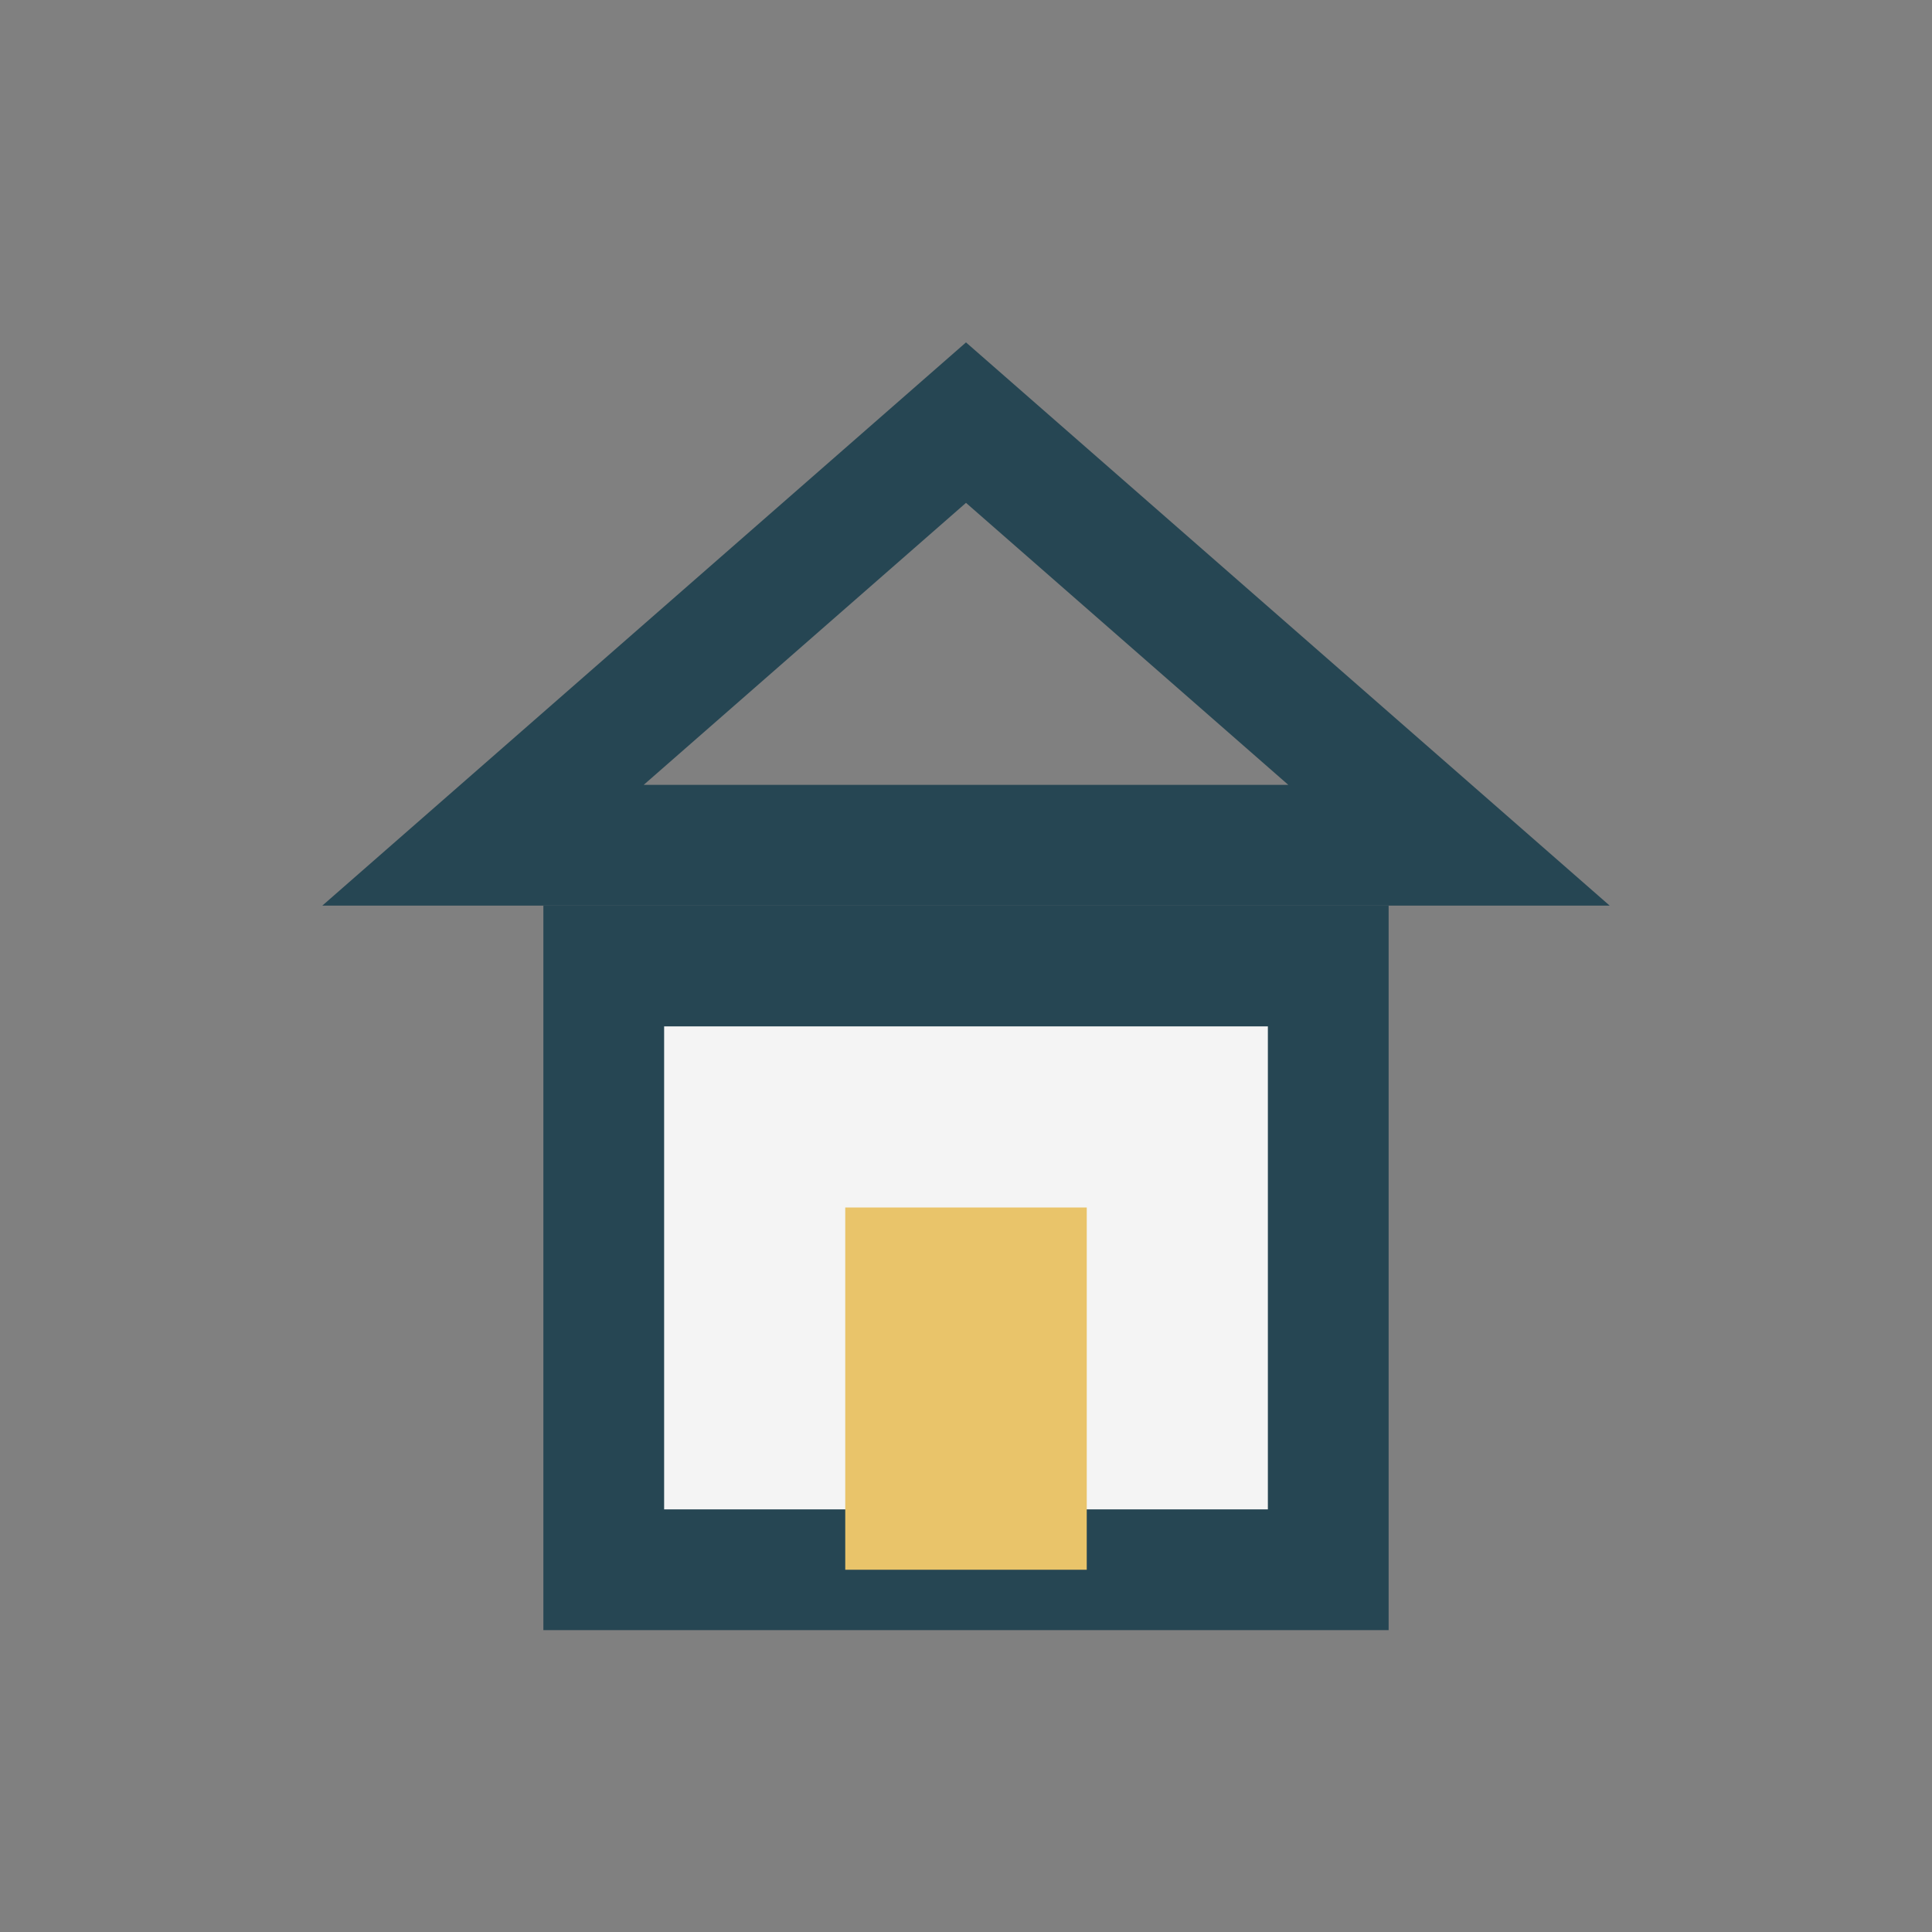
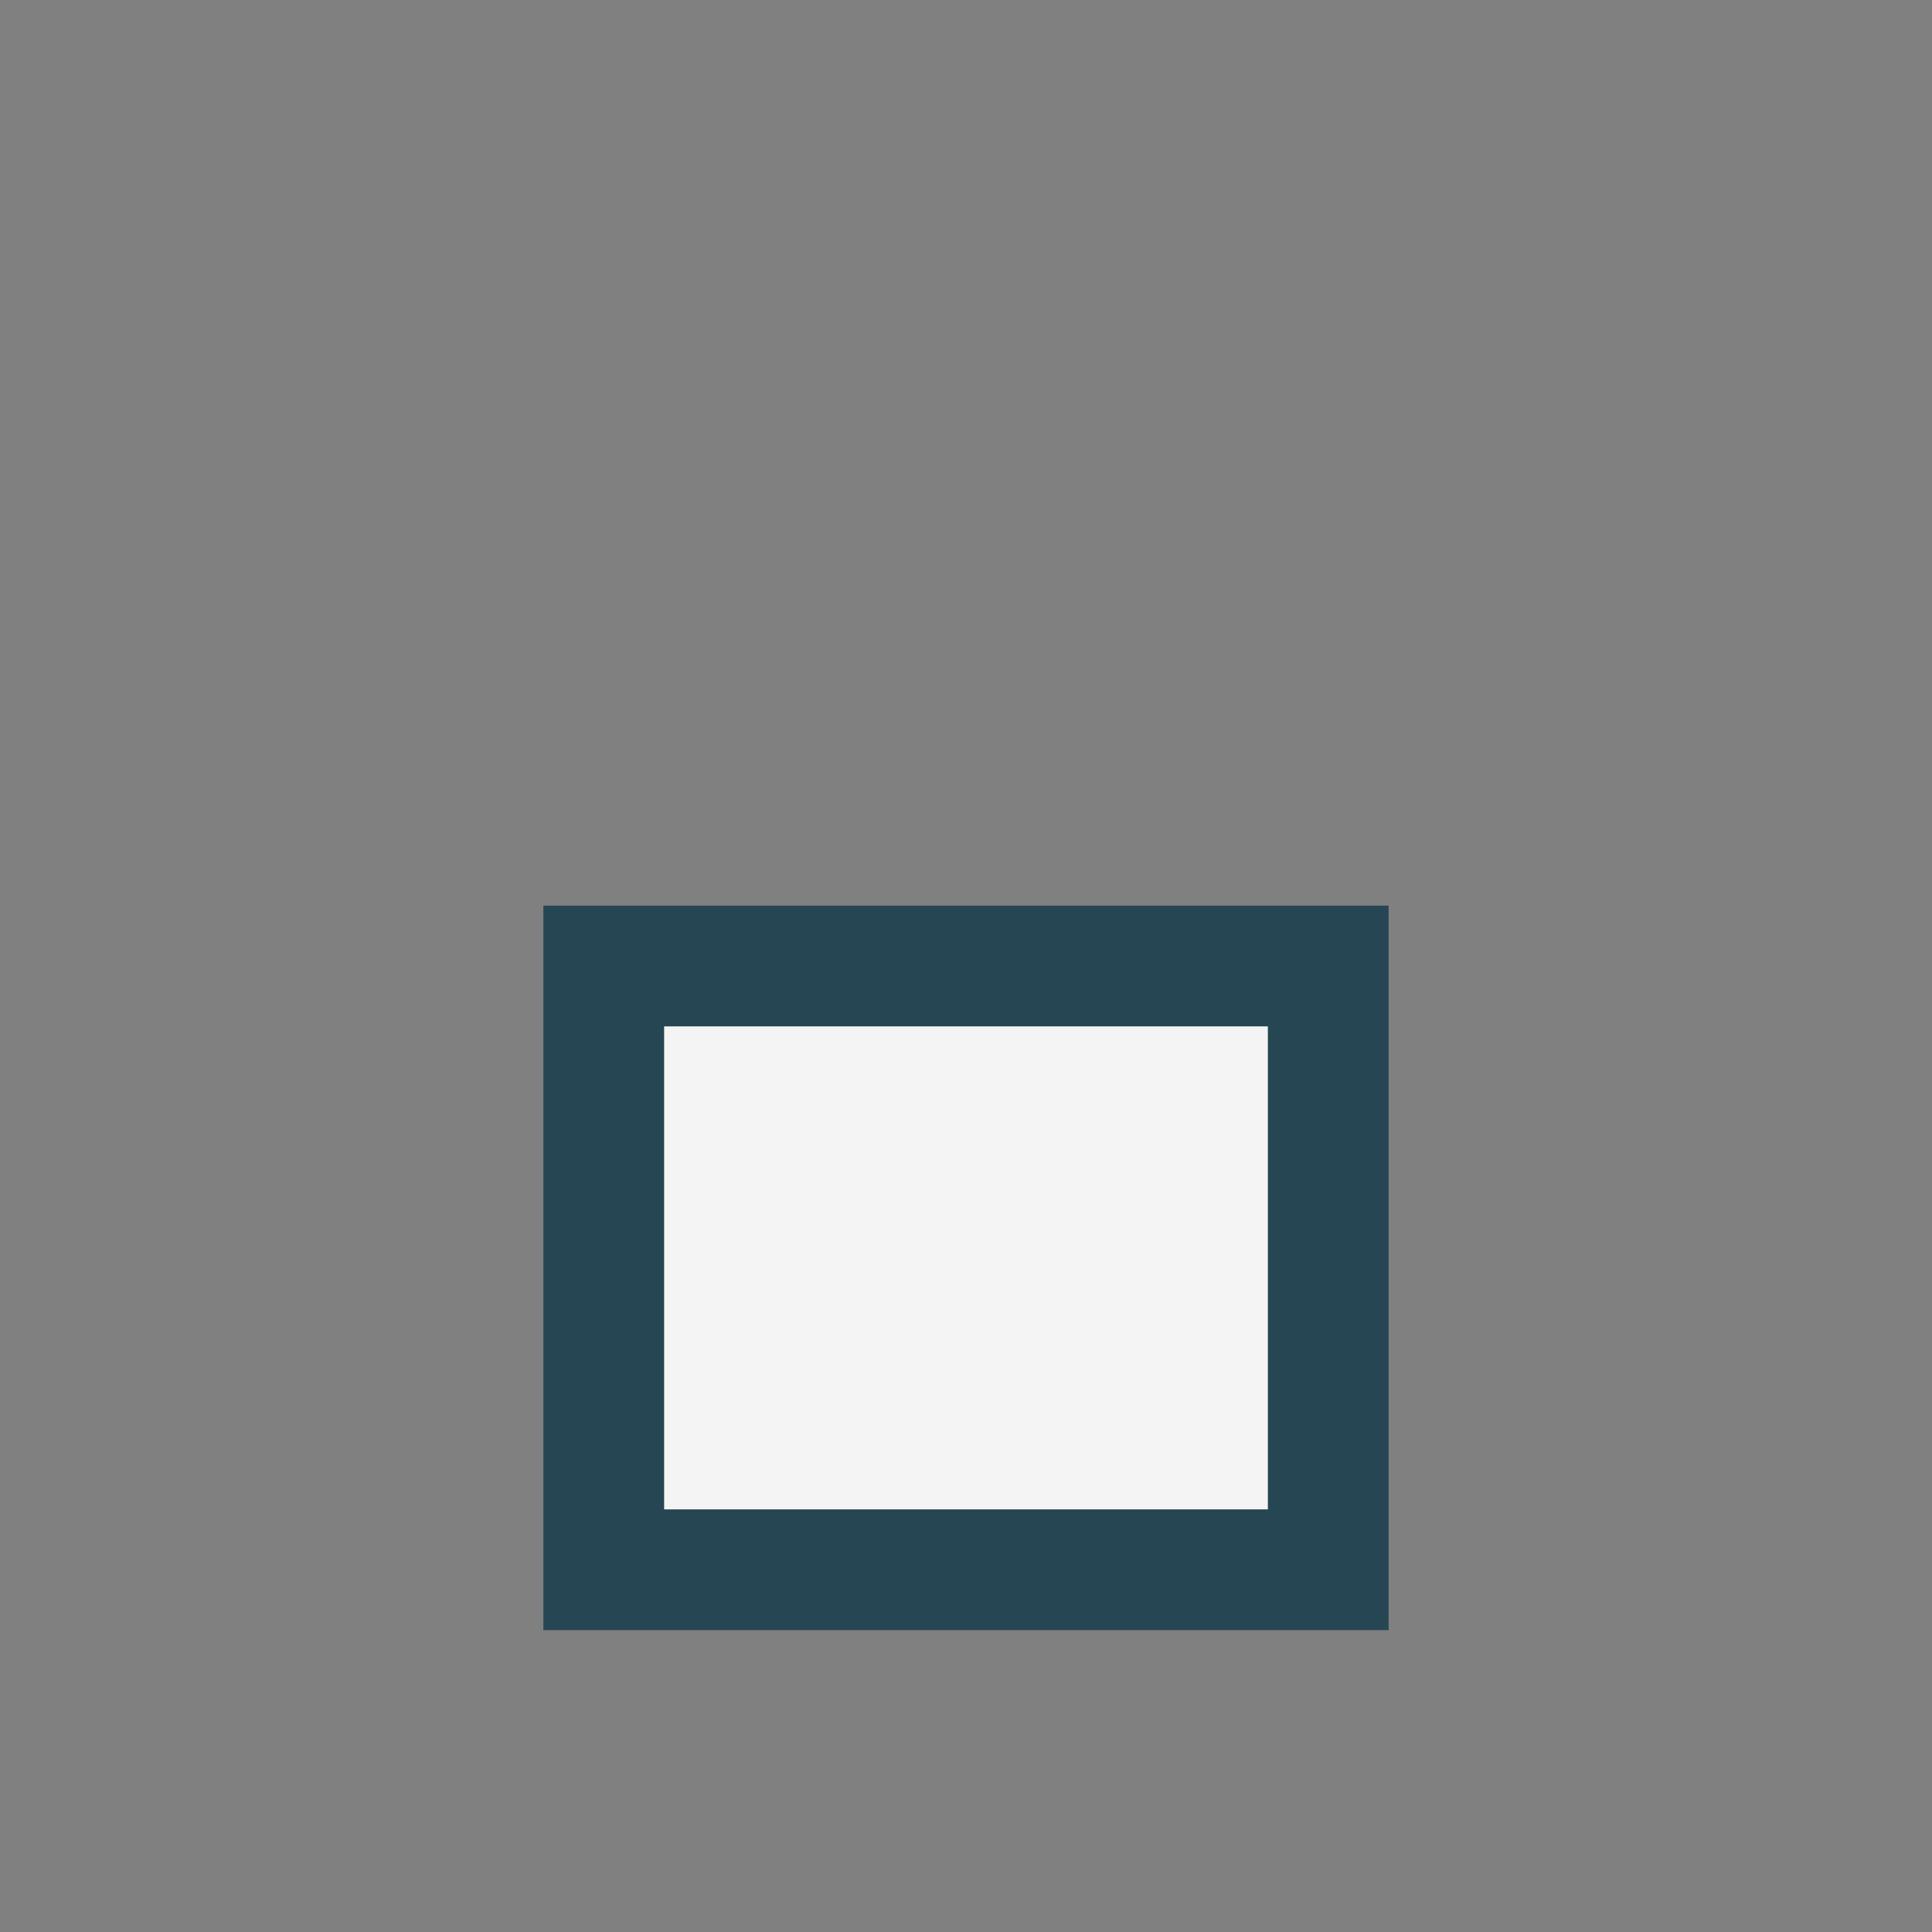
<svg xmlns="http://www.w3.org/2000/svg" width="32" height="32" viewBox="0 0 32 32">
  <rect x="0" y="0" width="32" height="32" fill="#808080" stroke="none" />
  <rect x="10" y="16" width="12" height="10" fill="#F4F4F4" stroke="#264653" stroke-width="2" />
-   <rect x="14" y="20" width="4" height="6" fill="#E9C46A" />
-   <path d="M16 7l8 7H8z" fill="none" stroke="#264653" stroke-width="2" />
</svg>